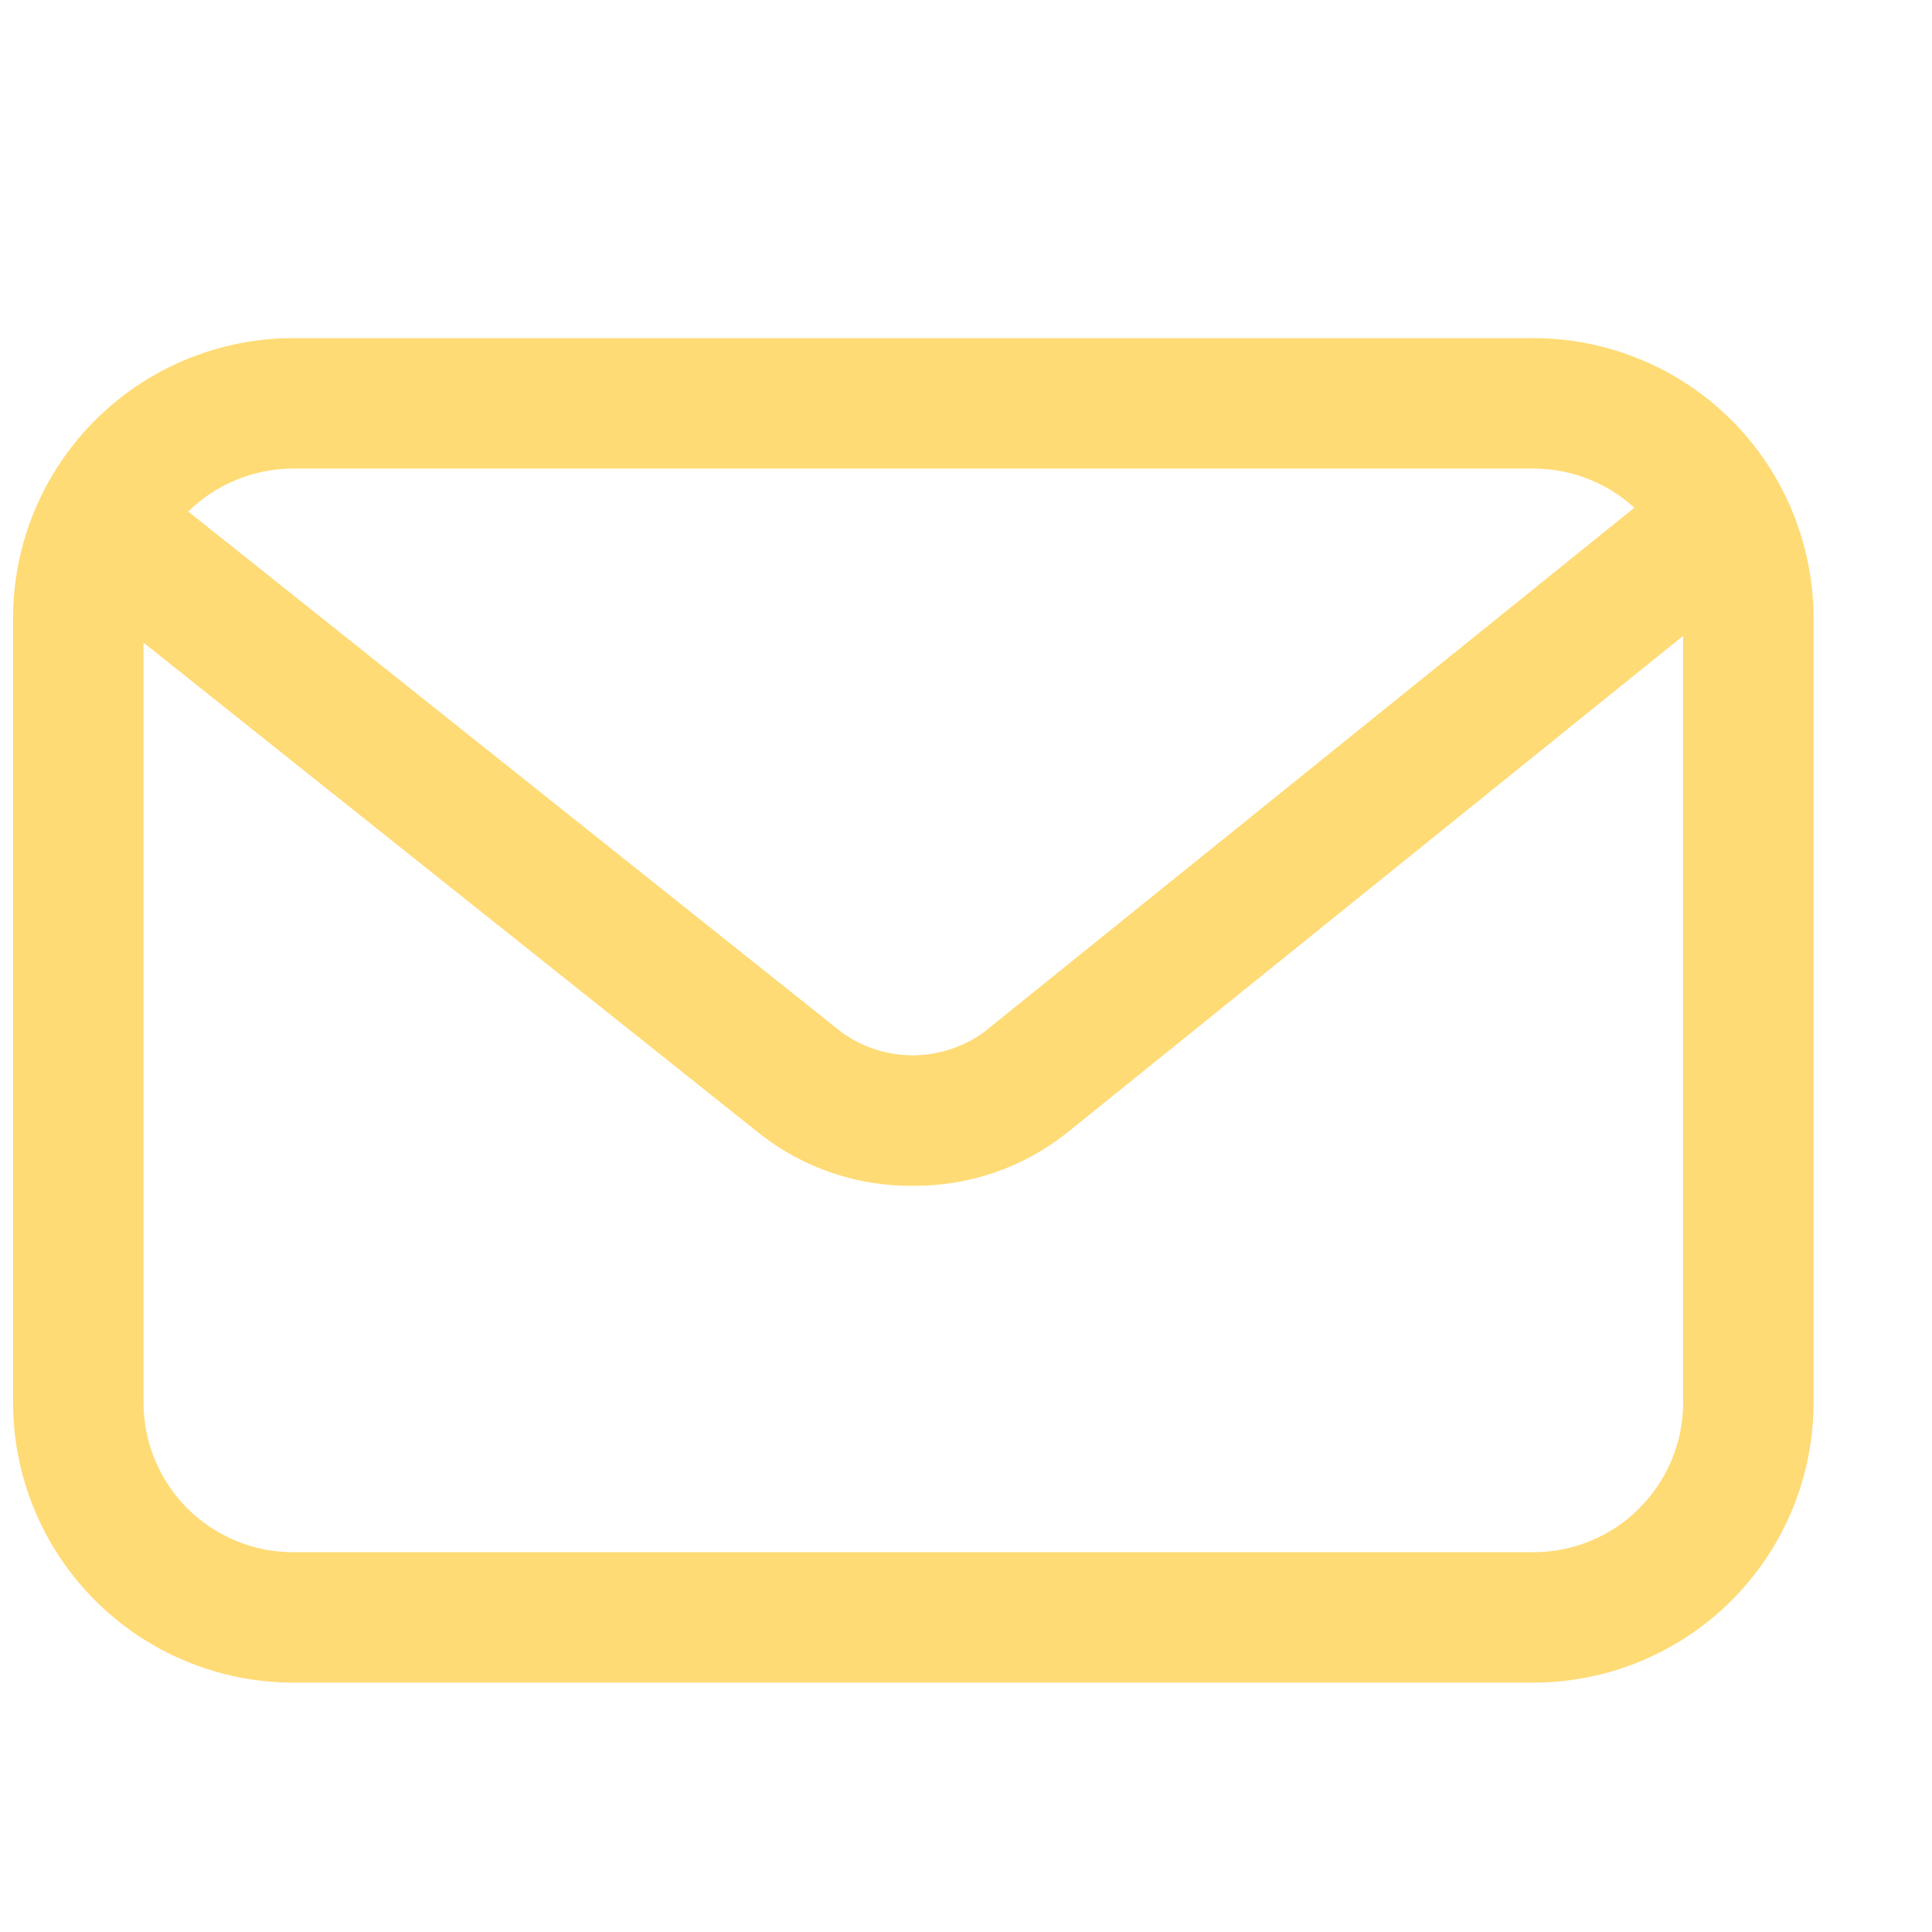
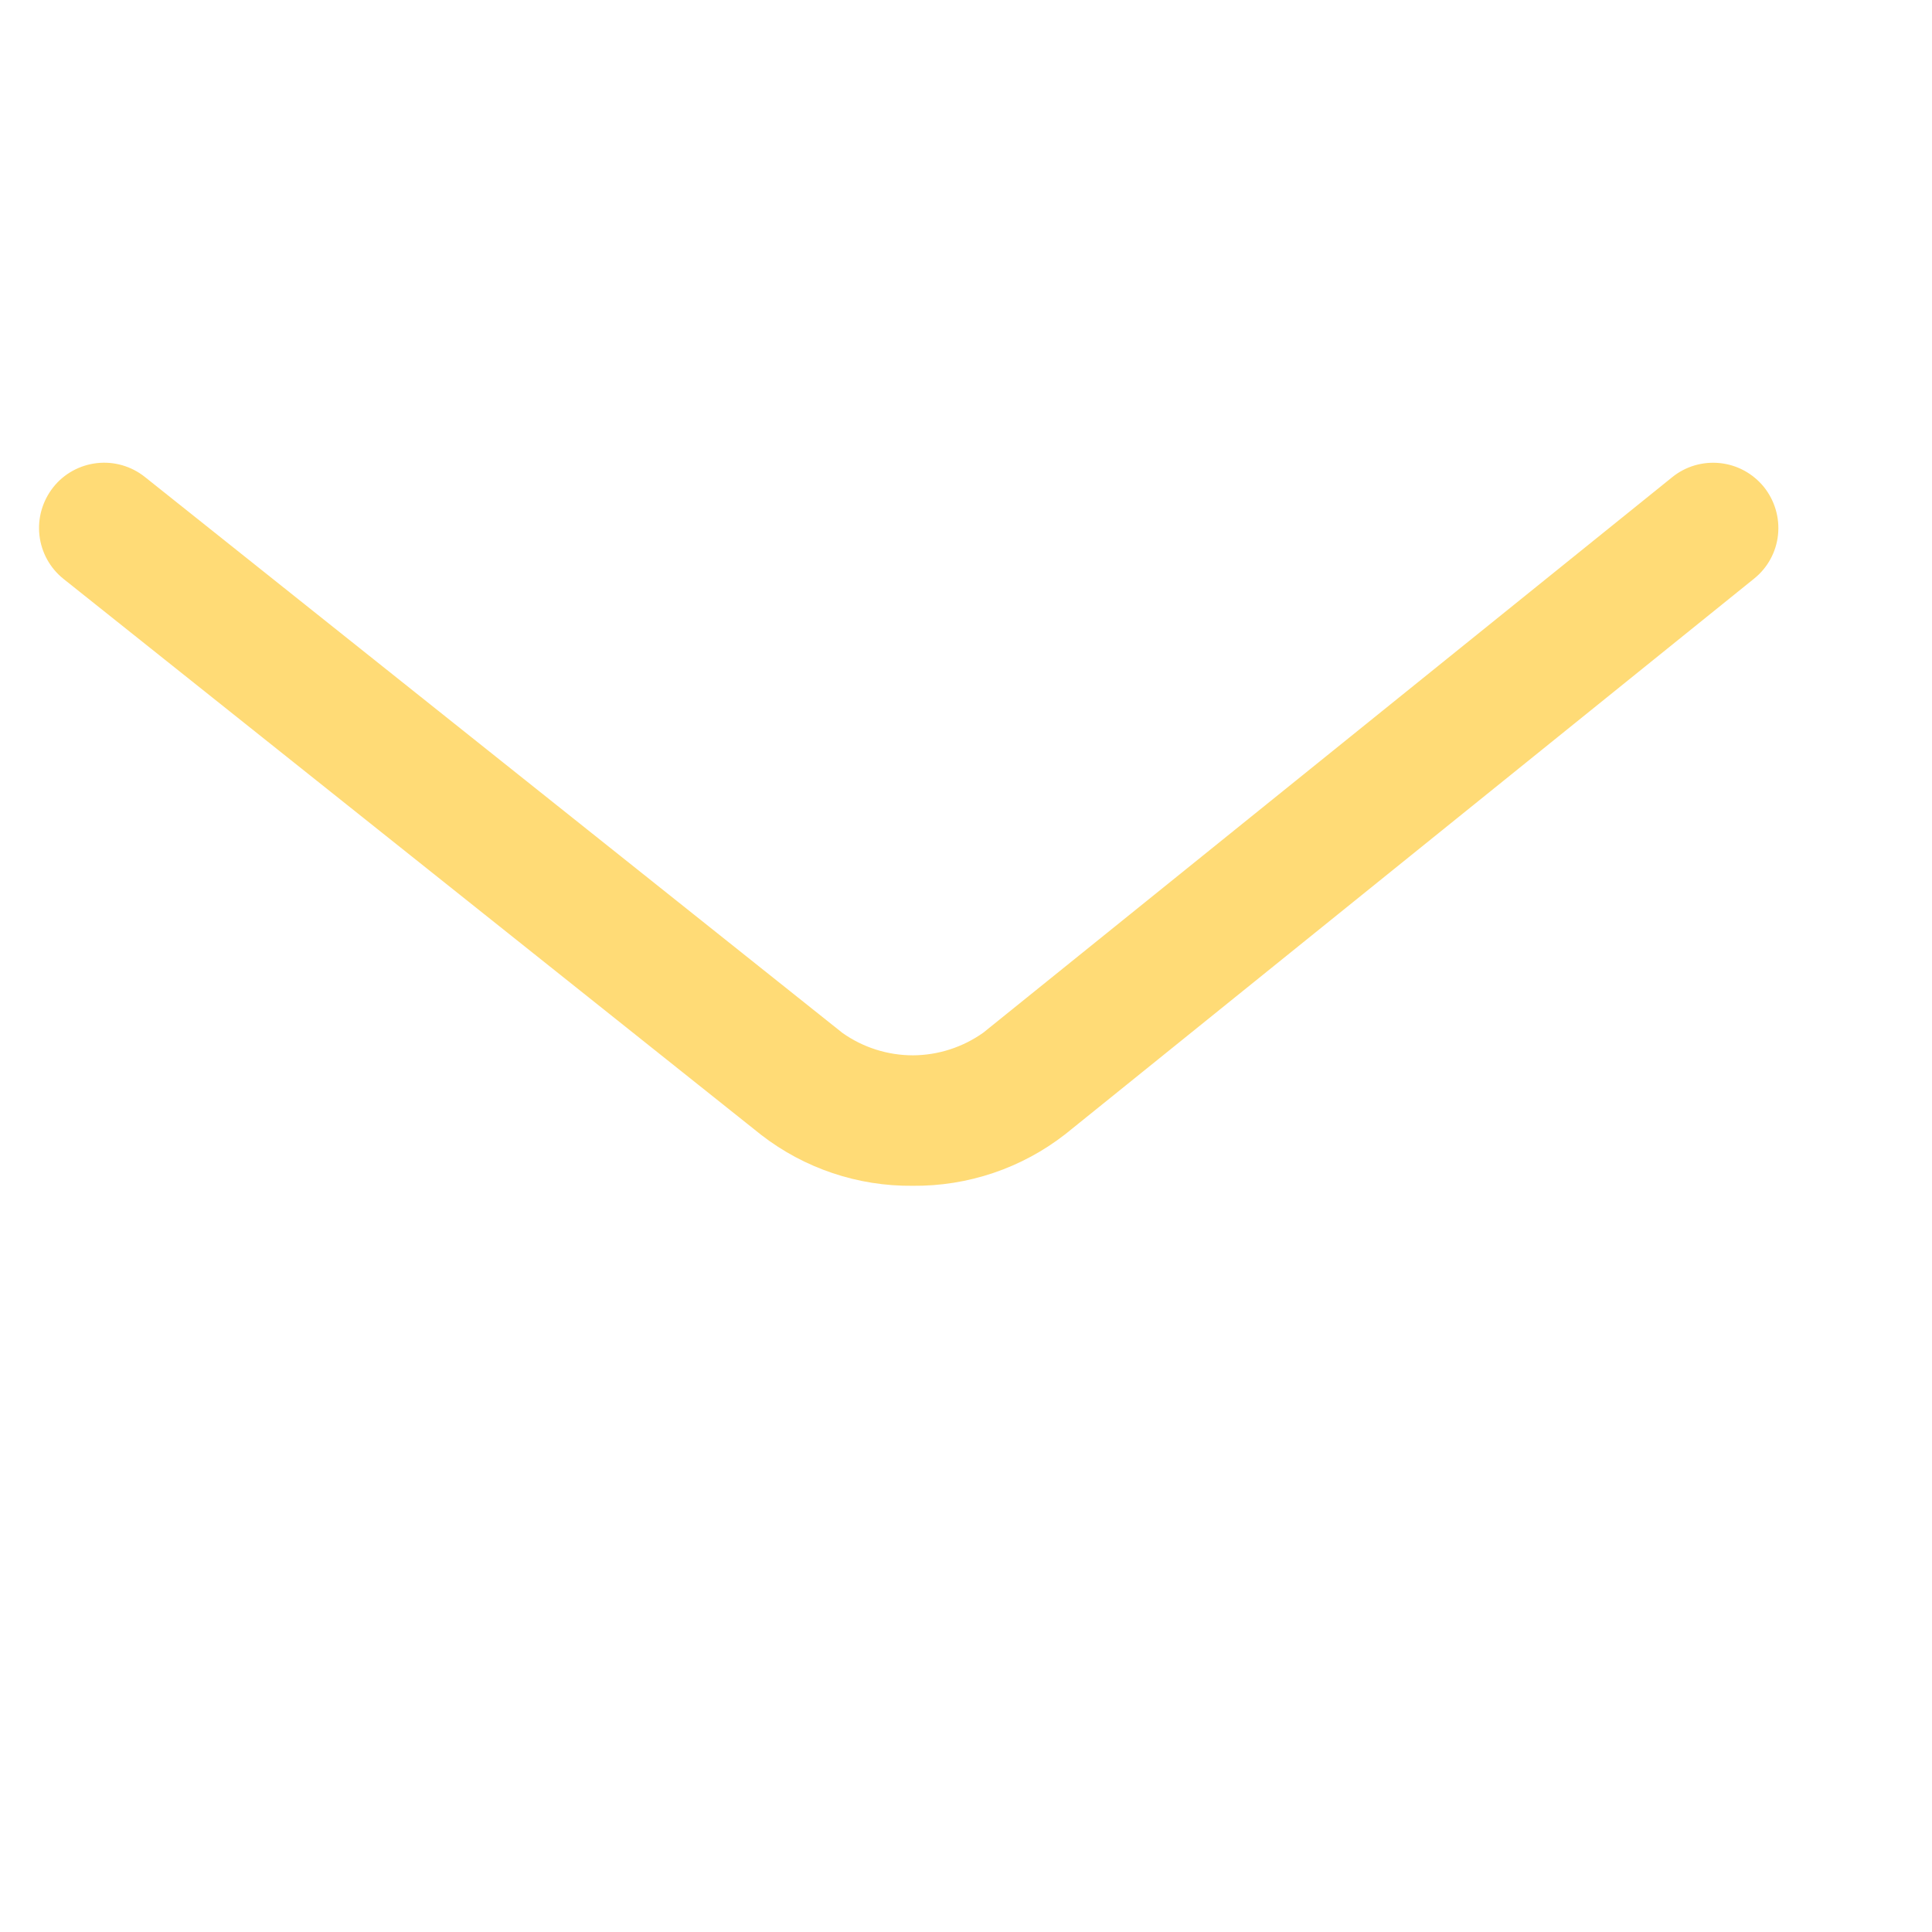
<svg xmlns="http://www.w3.org/2000/svg" width="17" height="17" viewBox="0 0 17 17" fill="none">
-   <path d="M13.494 14.806H2.579C1.925 14.805 1.299 14.545 0.837 14.083C0.375 13.621 0.115 12.995 0.115 12.342V5.439C0.115 4.786 0.375 4.159 0.837 3.698C1.299 3.236 1.925 2.976 2.579 2.975H13.494C14.147 2.976 14.774 3.236 15.236 3.697C15.698 4.159 15.957 4.786 15.958 5.439V12.342C15.958 12.995 15.698 13.621 15.236 14.083C14.774 14.545 14.147 14.805 13.494 14.806ZM2.579 4.123C2.23 4.124 1.895 4.262 1.649 4.509C1.402 4.756 1.263 5.09 1.263 5.439V12.342C1.263 12.691 1.402 13.025 1.648 13.272C1.895 13.519 2.23 13.658 2.579 13.658H13.494C13.843 13.658 14.178 13.519 14.424 13.272C14.671 13.025 14.81 12.691 14.81 12.342V5.439C14.81 5.09 14.671 4.756 14.424 4.509C14.178 4.262 13.843 4.124 13.494 4.123H2.579Z" fill="#FFDB76" />
  <path d="M8.03 10.434C7.549 10.439 7.079 10.281 6.699 9.987L0.559 5.094C0.44 4.999 0.364 4.861 0.347 4.71C0.33 4.558 0.374 4.407 0.469 4.287C0.563 4.168 0.702 4.092 0.853 4.075C1.004 4.058 1.156 4.102 1.275 4.197L7.413 9.089C7.594 9.217 7.811 9.286 8.033 9.286C8.255 9.285 8.472 9.215 8.653 9.086L14.714 4.199C14.832 4.103 14.984 4.059 15.135 4.075C15.287 4.091 15.425 4.167 15.521 4.285C15.616 4.404 15.661 4.555 15.645 4.707C15.629 4.858 15.553 4.997 15.434 5.092L9.375 9.979C8.991 10.279 8.517 10.439 8.03 10.434Z" fill="#FFDB76" />
</svg>